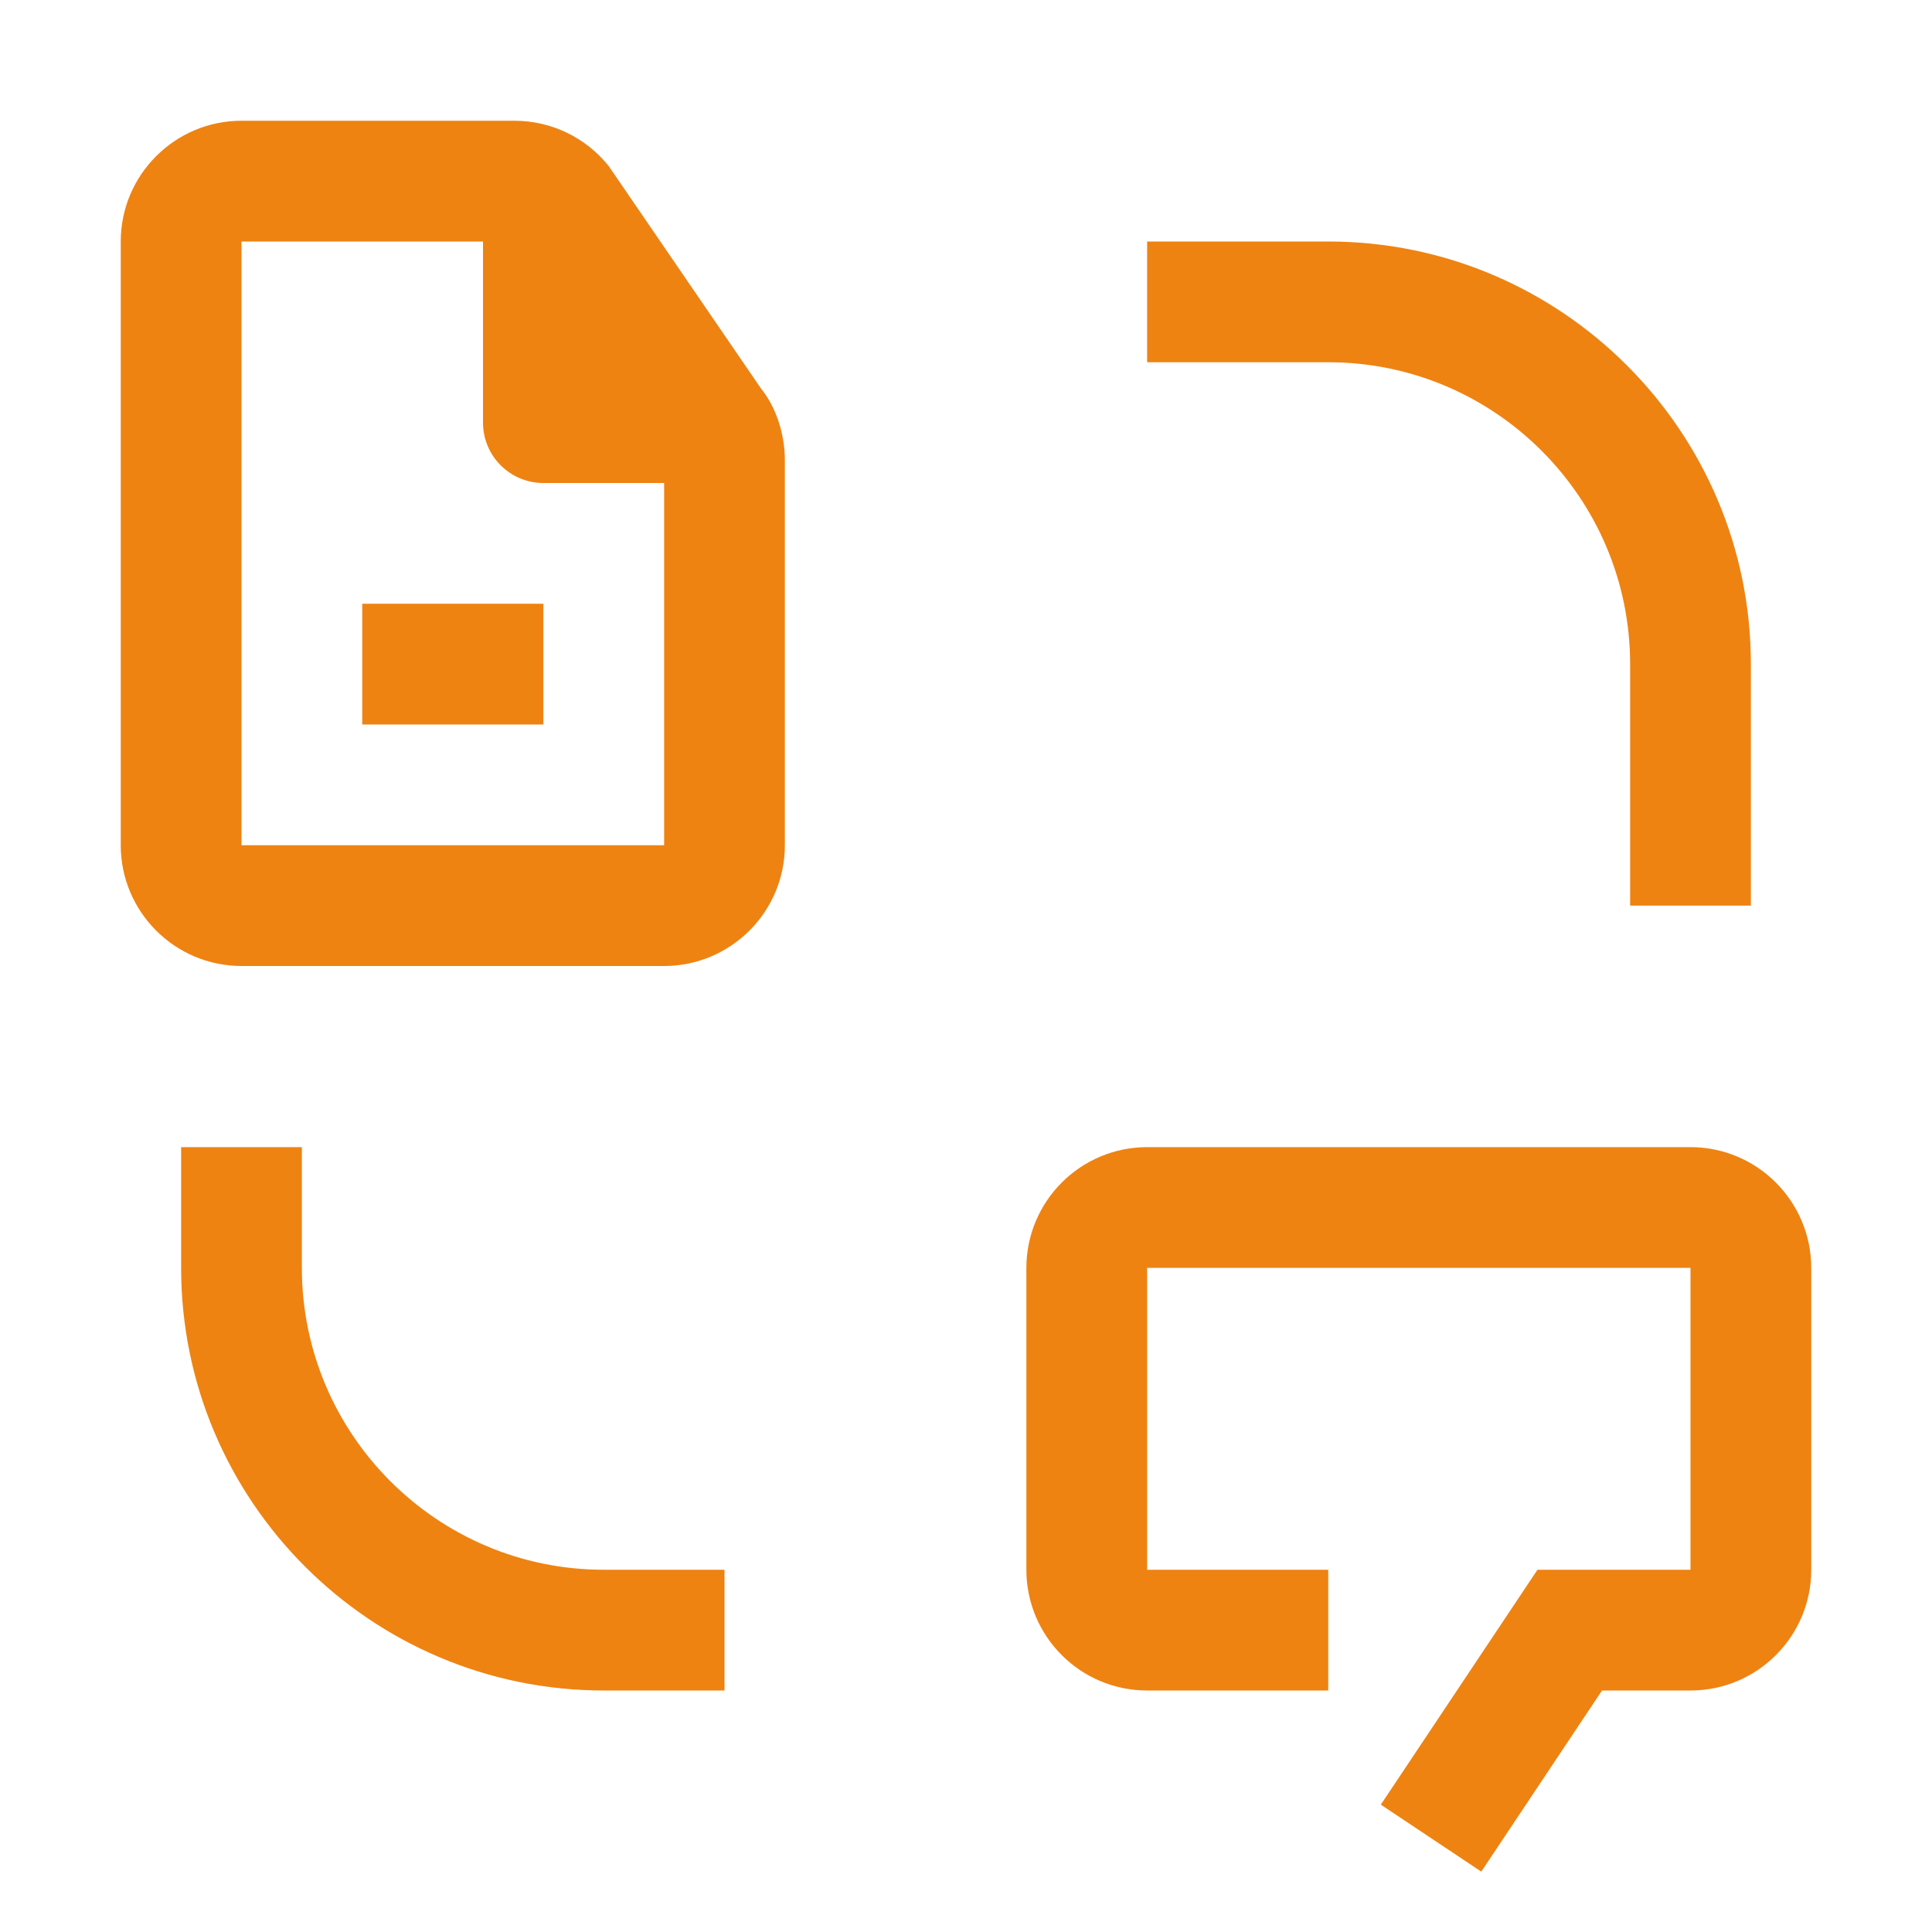
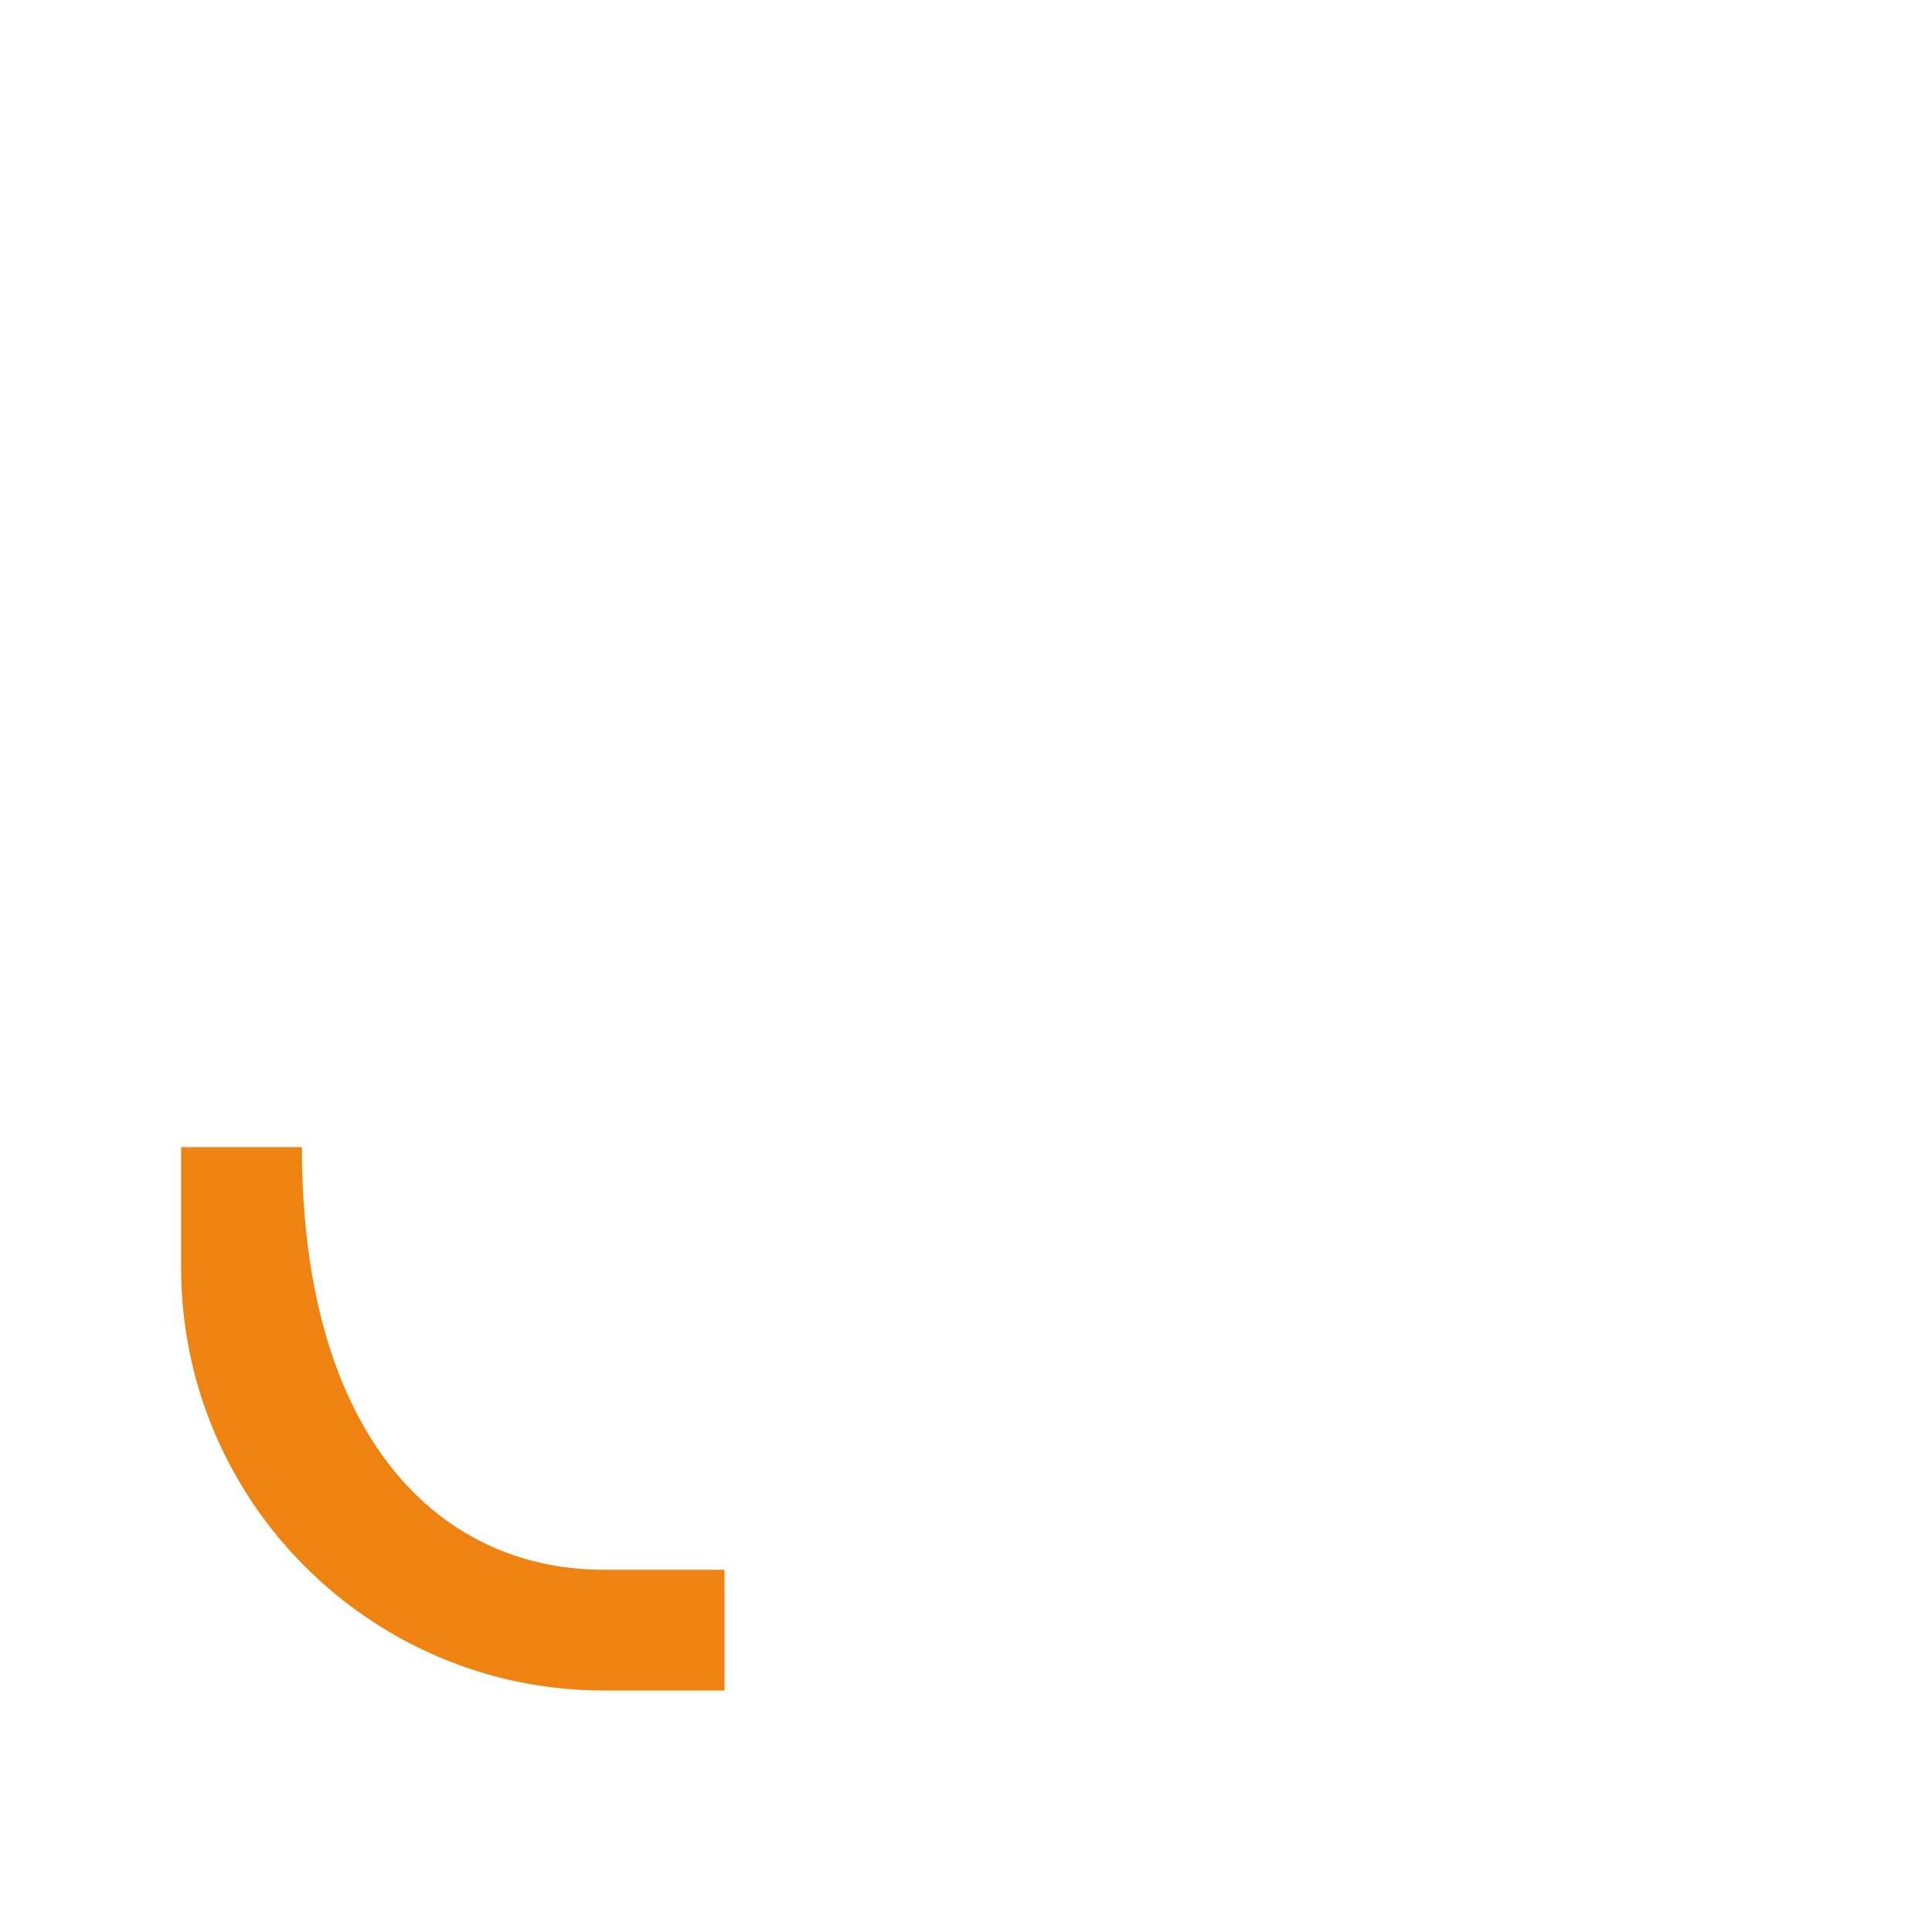
<svg xmlns="http://www.w3.org/2000/svg" width="24" height="24" viewBox="0 0 24 24" fill="none">
  <g clip-path="url(#clip0_914_4794)">
-     <path d="M9 21H7.5C4.605 21 2.25 18.645 2.25 15.75V14.25H3.75V15.75C3.75 17.818 5.432 19.5 7.5 19.5H9V21Z" fill="#EE8312" />
-     <path d="M21 14.25H14.25C13.422 14.251 12.751 14.922 12.75 15.75V19.5C12.75 20.328 13.422 21 14.25 21H16.5V19.5H14.25V15.75H21V19.5H19.099L17.153 22.418L18.401 23.25L19.901 21H21C21.828 21 22.5 20.328 22.5 19.5V15.75C22.499 14.922 21.828 14.251 21 14.25Z" fill="#EE8312" />
-     <path d="M21.75 11.25V8.25C21.75 5.355 19.395 3 16.5 3H14.25V4.5H16.5C18.568 4.5 20.25 6.182 20.25 8.25V11.25H21.75Z" fill="#EE8312" />
-     <path d="M6.75 7.5H4.5V9H6.75V7.5Z" fill="#EE8312" />
-     <path d="M9.454 4.827L7.561 2.062C7.274 1.705 6.847 1.5 6.389 1.5H3C2.173 1.5 1.5 2.173 1.5 3V10.5C1.5 11.327 2.173 12 3 12H8.25C9.077 12 9.75 11.327 9.75 10.5V5.719C9.75 5.379 9.633 5.046 9.454 4.827ZM3 10.5V3H6V5.25C6 5.664 6.336 6 6.75 6H8.25V10.5H3Z" fill="#EE8312" />
+     <path d="M9 21H7.5C4.605 21 2.25 18.645 2.25 15.75V14.25H3.75C3.75 17.818 5.432 19.5 7.5 19.5H9V21Z" fill="#EE8312" />
  </g>
  <defs>
    <clipPath id="clip0_914_4794">
      <rect width="24" height="24" fill="white" />
    </clipPath>
  </defs>
</svg>